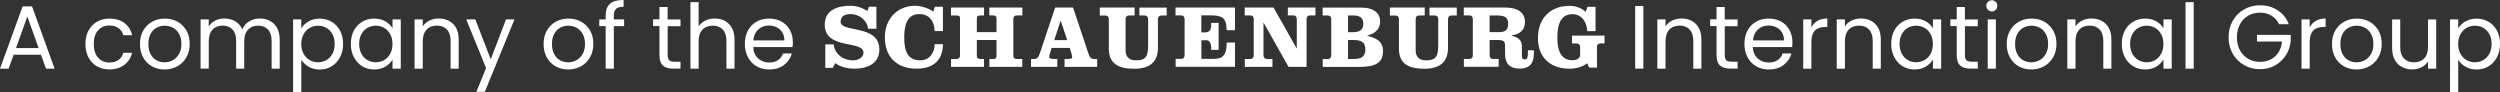
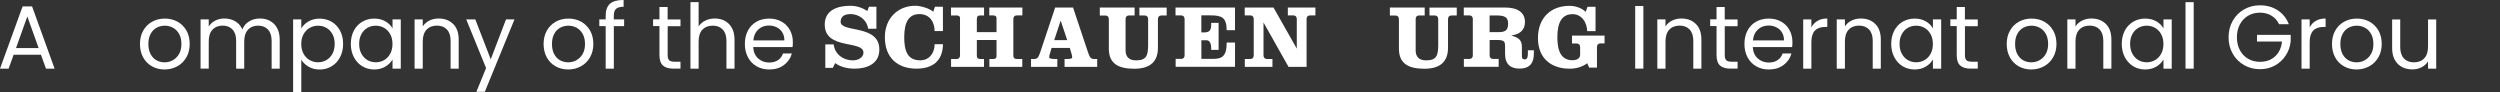
<svg xmlns="http://www.w3.org/2000/svg" id="Layer_1" viewBox="0 0 612.13 22.53">
  <rect x="0" y="0" width="612.13" height="22.53" fill="#333333" stroke="none" />
  <defs>
    <style>.cls-1{fill:#fff;stroke-width:0px;}</style>
  </defs>
  <path class="cls-1" d="M10.03,13.4H3.34l-1.23,3.41H0L5.54,1.56h2.31l5.52,15.25h-2.11l-1.23-3.41ZM9.46,11.77l-2.77-7.74-2.77,7.74h5.54Z" />
-   <path class="cls-1" d="M21.67,7.49c.5-.93,1.19-1.65,2.08-2.17.89-.51,1.9-.77,3.05-.77,1.48,0,2.7.36,3.66,1.08s1.6,1.72,1.9,2.99h-2.16c-.21-.73-.6-1.31-1.2-1.74-.59-.43-1.33-.64-2.21-.64-1.14,0-2.07.39-2.77,1.18-.7.78-1.06,1.9-1.06,3.33s.35,2.57,1.06,3.37c.7.79,1.63,1.19,2.77,1.19.88,0,1.61-.21,2.2-.62.59-.41.99-1,1.21-1.76h2.16c-.32,1.23-.97,2.22-1.94,2.96-.97.74-2.18,1.11-3.63,1.11-1.14,0-2.16-.26-3.05-.77-.89-.51-1.58-1.24-2.08-2.18-.5-.94-.75-2.04-.75-3.3s.25-2.34.75-3.27Z" />
  <path class="cls-1" d="M37.21,16.24c-.92-.51-1.64-1.24-2.16-2.19-.52-.95-.78-2.04-.78-3.29s.27-2.32.8-3.27c.54-.95,1.27-1.67,2.19-2.18.92-.51,1.96-.76,3.1-.76s2.18.25,3.1.76c.92.51,1.65,1.23,2.19,2.17.54.94.8,2.03.8,3.28s-.27,2.34-.82,3.29c-.55.95-1.29,1.68-2.23,2.19-.94.51-1.98.77-3.12.77s-2.15-.26-3.07-.77ZM42.31,14.74c.63-.34,1.14-.84,1.53-1.52.39-.67.58-1.5.58-2.46s-.19-1.79-.57-2.46c-.38-.67-.88-1.18-1.5-1.51s-1.28-.5-2-.5-1.4.17-2.01.5c-.61.33-1.1.83-1.46,1.51-.37.67-.55,1.5-.55,2.46s.18,1.81.54,2.49c.36.67.84,1.18,1.44,1.51.6.33,1.26.5,1.98.5s1.39-.17,2.02-.51Z" />
  <path class="cls-1" d="M66.11,5.12c.73.39,1.31.97,1.74,1.75.43.78.64,1.72.64,2.84v7.11h-1.98v-6.82c0-1.2-.3-2.12-.89-2.76-.59-.64-1.4-.96-2.41-.96s-1.87.33-2.49,1c-.62.67-.92,1.63-.92,2.89v6.64h-1.98v-6.82c0-1.2-.3-2.12-.89-2.76-.59-.64-1.4-.96-2.41-.96s-1.87.33-2.49,1c-.62.67-.92,1.63-.92,2.89v6.64h-2V4.75h2v1.74c.4-.63.93-1.11,1.6-1.45.67-.34,1.4-.51,2.21-.51,1.01,0,1.91.23,2.68.68.78.46,1.36,1.12,1.74,2,.34-.85.89-1.51,1.67-1.98.78-.47,1.64-.7,2.6-.7s1.77.19,2.51.58Z" />
  <path class="cls-1" d="M75.54,5.25c.78-.46,1.7-.69,2.74-.69s2.04.26,2.92.77c.87.51,1.56,1.24,2.06,2.17.5.93.75,2.01.75,3.25s-.25,2.3-.75,3.26c-.5.95-1.18,1.69-2.06,2.22-.87.53-1.84.79-2.92.79s-1.93-.23-2.72-.69-1.38-1.04-1.79-1.73v7.94h-2V4.75h2v2.22c.4-.69.99-1.27,1.77-1.73ZM81.4,8.36c-.37-.67-.86-1.19-1.48-1.54-.62-.35-1.31-.53-2.06-.53s-1.41.18-2.04.54c-.62.36-1.12.88-1.5,1.56s-.56,1.47-.56,2.37.19,1.7.56,2.39.87,1.2,1.5,1.56c.62.36,1.3.54,2.04.54s1.43-.18,2.06-.54c.62-.36,1.12-.88,1.48-1.56.37-.68.55-1.48.55-2.41s-.18-1.7-.55-2.38Z" />
  <path class="cls-1" d="M86.64,7.49c.5-.93,1.18-1.65,2.06-2.17.87-.51,1.84-.77,2.92-.77s1.97.23,2.75.68,1.36,1.03,1.74,1.72v-2.2h2.02v12.06h-2.02v-2.24c-.4.7-.99,1.29-1.77,1.75s-1.7.69-2.74.69-2.04-.26-2.9-.79c-.87-.53-1.55-1.27-2.05-2.22-.5-.95-.75-2.04-.75-3.26s.25-2.31.75-3.25ZM95.55,8.38c-.37-.67-.86-1.19-1.48-1.55-.62-.36-1.31-.54-2.06-.54s-1.43.18-2.05.53c-.62.35-1.11.87-1.47,1.54-.37.67-.55,1.47-.55,2.38s.18,1.73.55,2.41c.37.68.86,1.2,1.47,1.56.62.36,1.3.54,2.05.54s1.43-.18,2.06-.54c.62-.36,1.12-.88,1.48-1.56.37-.68.55-1.48.55-2.39s-.18-1.7-.55-2.38Z" />
  <path class="cls-1" d="M110.95,5.86c.91.89,1.36,2.17,1.36,3.84v7.11h-1.98v-6.82c0-1.2-.3-2.12-.9-2.76s-1.42-.96-2.46-.96-1.9.33-2.52.99c-.62.66-.94,1.62-.94,2.88v6.67h-2V4.75h2v1.72c.4-.62.94-1.09,1.62-1.43s1.43-.51,2.25-.51c1.47,0,2.65.44,3.56,1.33Z" />
  <path class="cls-1" d="M125.97,4.75l-7.26,17.73h-2.07l2.38-5.81-4.86-11.92h2.22l3.78,9.77,3.74-9.77h2.07Z" />
  <path class="cls-1" d="M136.04,16.24c-.92-.51-1.64-1.24-2.16-2.19-.52-.95-.78-2.04-.78-3.29s.27-2.32.8-3.27c.54-.95,1.27-1.67,2.19-2.18.92-.51,1.96-.76,3.1-.76s2.18.25,3.1.76c.92.51,1.65,1.23,2.19,2.17.54.94.8,2.03.8,3.28s-.27,2.34-.82,3.29c-.55.95-1.29,1.68-2.23,2.19-.94.51-1.98.77-3.12.77s-2.15-.26-3.07-.77ZM141.13,14.74c.63-.34,1.14-.84,1.53-1.52.39-.67.58-1.5.58-2.46s-.19-1.79-.57-2.46c-.38-.67-.88-1.18-1.5-1.51s-1.28-.5-2-.5-1.4.17-2.01.5c-.61.33-1.1.83-1.46,1.51-.37.67-.55,1.5-.55,2.46s.18,1.81.54,2.49c.36.67.84,1.18,1.44,1.51.6.33,1.26.5,1.98.5s1.39-.17,2.02-.51Z" />
  <path class="cls-1" d="M152.83,6.4h-2.53v10.41h-2V6.4h-1.56v-1.65h1.56v-.86c0-1.35.35-2.34,1.04-2.96.7-.62,1.82-.94,3.35-.94v1.67c-.88,0-1.5.17-1.86.52-.36.34-.54.91-.54,1.71v.86h2.53v1.65Z" />
  <path class="cls-1" d="M163.48,6.4v7.11c0,.59.12,1,.37,1.24.25.24.68.36,1.3.36h1.47v1.69h-1.8c-1.11,0-1.95-.26-2.51-.77-.56-.51-.84-1.36-.84-2.53v-7.11h-1.56v-1.65h1.56V1.72h2v3.04h3.15v1.65h-3.15Z" />
  <path class="cls-1" d="M177.49,5.12c.73.39,1.31.97,1.73,1.75s.63,1.72.63,2.84v7.11h-1.98v-6.82c0-1.2-.3-2.12-.9-2.76-.6-.64-1.42-.96-2.46-.96s-1.9.33-2.52.99c-.62.66-.93,1.62-.93,2.88v6.67h-2V.53h2v5.94c.4-.62.94-1.09,1.64-1.43s1.48-.51,2.34-.51c.91,0,1.73.19,2.46.58Z" />
  <path class="cls-1" d="M194.06,11.53h-9.64c.07,1.19.48,2.12,1.22,2.78.74.67,1.64,1,2.7,1,.87,0,1.59-.2,2.17-.6.58-.4.99-.94,1.22-1.62h2.16c-.32,1.16-.97,2.1-1.94,2.83-.97.73-2.17,1.09-3.61,1.09-1.14,0-2.17-.26-3.07-.77-.9-.51-1.61-1.24-2.12-2.19-.51-.95-.77-2.04-.77-3.29s.25-2.34.75-3.28c.5-.94,1.2-1.66,2.1-2.17.9-.51,1.94-.76,3.11-.76s2.16.25,3.04.75,1.56,1.18,2.03,2.06c.48.87.72,1.86.72,2.96,0,.38-.02.79-.07,1.21ZM191.55,7.93c-.34-.55-.8-.97-1.38-1.25-.58-.29-1.22-.43-1.92-.43-1.01,0-1.87.32-2.58.97-.71.65-1.12,1.54-1.22,2.68h7.61c0-.76-.17-1.42-.51-1.97Z" />
  <path class="cls-1" d="M402.38,1.47v15.33h-2V1.47h2Z" />
  <path class="cls-1" d="M415.23,5.86c.91.89,1.36,2.17,1.36,3.84v7.11h-1.98v-6.82c0-1.2-.3-2.12-.9-2.76-.6-.64-1.42-.96-2.46-.96s-1.9.33-2.52.99c-.62.66-.93,1.62-.93,2.88v6.67h-2V4.75h2v1.72c.4-.62.93-1.09,1.62-1.43.68-.34,1.43-.51,2.25-.51,1.47,0,2.65.44,3.56,1.33Z" />
  <path class="cls-1" d="M422.31,6.4v7.11c0,.59.12,1,.37,1.24.25.24.68.36,1.3.36h1.47v1.69h-1.8c-1.11,0-1.95-.26-2.51-.77-.56-.51-.84-1.36-.84-2.53v-7.11h-1.56v-1.65h1.56V1.72h2v3.04h3.15v1.65h-3.15Z" />
  <path class="cls-1" d="M438.81,11.53h-9.64c.07,1.19.48,2.12,1.22,2.78.74.67,1.64,1,2.7,1,.87,0,1.59-.2,2.17-.6.58-.4.99-.94,1.22-1.62h2.16c-.32,1.16-.97,2.1-1.94,2.83-.97.73-2.17,1.09-3.61,1.09-1.14,0-2.17-.26-3.07-.77-.9-.51-1.61-1.24-2.12-2.19-.51-.95-.77-2.04-.77-3.29s.25-2.34.75-3.28c.5-.94,1.2-1.66,2.1-2.17.9-.51,1.94-.76,3.11-.76s2.16.25,3.04.75,1.56,1.18,2.03,2.06c.48.87.72,1.86.72,2.96,0,.38-.02.79-.07,1.21ZM436.31,7.93c-.34-.55-.8-.97-1.38-1.25-.58-.29-1.22-.43-1.92-.43-1.01,0-1.87.32-2.58.97-.71.65-1.12,1.54-1.22,2.68h7.61c0-.76-.17-1.42-.51-1.97Z" />
  <path class="cls-1" d="M445.03,5.1c.65-.38,1.45-.57,2.39-.57v2.07h-.53c-2.24,0-3.37,1.22-3.37,3.65v6.56h-2V4.75h2v1.96c.35-.69.85-1.22,1.51-1.61Z" />
  <path class="cls-1" d="M459.16,5.86c.91.89,1.36,2.17,1.36,3.84v7.11h-1.98v-6.82c0-1.2-.3-2.12-.9-2.76-.6-.64-1.42-.96-2.46-.96s-1.9.33-2.52.99c-.62.66-.93,1.62-.93,2.88v6.67h-2V4.75h2v1.72c.4-.62.93-1.09,1.62-1.43.68-.34,1.43-.51,2.25-.51,1.47,0,2.65.44,3.56,1.33Z" />
  <path class="cls-1" d="M463.81,7.49c.5-.93,1.18-1.65,2.06-2.17.87-.51,1.84-.77,2.92-.77s1.97.23,2.75.68,1.36,1.03,1.74,1.72v-2.2h2.02v12.06h-2.02v-2.24c-.4.7-.99,1.29-1.77,1.75s-1.7.69-2.74.69-2.04-.26-2.9-.79c-.87-.53-1.55-1.27-2.05-2.22-.5-.95-.75-2.04-.75-3.26s.25-2.31.75-3.25ZM472.72,8.38c-.37-.67-.86-1.19-1.48-1.55-.62-.36-1.31-.54-2.06-.54s-1.43.18-2.05.53c-.62.35-1.11.87-1.47,1.54-.37.67-.55,1.47-.55,2.38s.18,1.73.55,2.41c.37.68.86,1.2,1.47,1.56.62.36,1.3.54,2.05.54s1.43-.18,2.06-.54c.62-.36,1.12-.88,1.48-1.56.37-.68.55-1.48.55-2.39s-.18-1.7-.55-2.38Z" />
  <path class="cls-1" d="M481.12,6.4v7.11c0,.59.12,1,.37,1.24.25.24.68.36,1.3.36h1.47v1.69h-1.8c-1.11,0-1.95-.26-2.51-.77-.56-.51-.84-1.36-.84-2.53v-7.11h-1.56v-1.65h1.56V1.72h2v3.04h3.15v1.65h-3.15Z" />
-   <path class="cls-1" d="M486.75,2.4c-.26-.26-.4-.59-.4-.97s.13-.7.4-.97c.26-.26.59-.4.97-.4s.68.13.94.4c.26.26.38.59.38.97s-.13.7-.38.97c-.26.26-.57.4-.94.4s-.7-.13-.97-.4ZM488.69,4.75v12.06h-2V4.75h2Z" />
  <path class="cls-1" d="M494.29,16.24c-.92-.51-1.64-1.24-2.16-2.19-.52-.95-.78-2.04-.78-3.29s.27-2.32.8-3.27c.54-.95,1.26-1.67,2.19-2.18.92-.51,1.96-.76,3.1-.76s2.18.25,3.1.76c.92.51,1.65,1.23,2.19,2.17.54.94.8,2.03.8,3.28s-.27,2.34-.83,3.29c-.55.95-1.29,1.68-2.23,2.19-.94.51-1.98.77-3.12.77s-2.15-.26-3.07-.77ZM499.38,14.74c.63-.34,1.14-.84,1.53-1.52.39-.67.58-1.5.58-2.46s-.19-1.79-.57-2.46c-.38-.67-.88-1.18-1.5-1.51-.62-.33-1.28-.5-2-.5s-1.4.17-2.01.5-1.1.83-1.46,1.51c-.37.67-.55,1.5-.55,2.46s.18,1.81.54,2.49c.36.67.84,1.18,1.44,1.51s1.26.5,1.98.5,1.39-.17,2.02-.51Z" />
  <path class="cls-1" d="M515.62,5.86c.91.89,1.36,2.17,1.36,3.84v7.11h-1.98v-6.82c0-1.2-.3-2.12-.9-2.76-.6-.64-1.42-.96-2.46-.96s-1.9.33-2.52.99c-.62.66-.93,1.62-.93,2.88v6.67h-2V4.75h2v1.72c.4-.62.93-1.09,1.62-1.43.68-.34,1.43-.51,2.25-.51,1.47,0,2.65.44,3.56,1.33Z" />
  <path class="cls-1" d="M520.26,7.49c.5-.93,1.18-1.65,2.06-2.17.87-.51,1.84-.77,2.92-.77s1.97.23,2.75.68,1.36,1.03,1.74,1.72v-2.2h2.02v12.06h-2.02v-2.24c-.4.7-.99,1.29-1.77,1.75s-1.7.69-2.74.69-2.04-.26-2.9-.79c-.87-.53-1.55-1.27-2.05-2.22-.5-.95-.75-2.04-.75-3.26s.25-2.31.75-3.25ZM529.17,8.38c-.37-.67-.86-1.19-1.48-1.55-.62-.36-1.31-.54-2.06-.54s-1.43.18-2.05.53c-.62.35-1.11.87-1.47,1.54-.37.67-.55,1.47-.55,2.38s.18,1.73.55,2.41c.37.68.86,1.2,1.47,1.56.62.36,1.3.54,2.05.54s1.43-.18,2.06-.54c.62-.36,1.12-.88,1.48-1.56.37-.68.55-1.48.55-2.39s-.18-1.7-.55-2.38Z" />
  <path class="cls-1" d="M537.13.53v16.28h-2V.53h2Z" />
  <path class="cls-1" d="M558.03,5.92c-.42-.89-1.04-1.59-1.85-2.08-.81-.49-1.75-.74-2.82-.74s-2.04.25-2.89.74c-.86.49-1.53,1.2-2.02,2.11-.49.92-.74,1.98-.74,3.18s.25,2.26.74,3.17c.49.91,1.17,1.61,2.02,2.1.86.49,1.82.74,2.89.74,1.5,0,2.73-.45,3.7-1.34.97-.89,1.53-2.1,1.69-3.63h-6.12v-1.63h8.25v1.54c-.12,1.26-.51,2.42-1.19,3.46-.67,1.05-1.56,1.88-2.66,2.49-1.1.61-2.33.91-3.67.91-1.42,0-2.72-.33-3.89-1-1.17-.67-2.1-1.59-2.78-2.78-.68-1.19-1.02-2.53-1.02-4.03s.34-2.84,1.02-4.04c.68-1.2,1.61-2.13,2.78-2.79,1.17-.67,2.47-1,3.89-1,1.63,0,3.07.4,4.32,1.21s2.17,1.94,2.74,3.41h-2.4Z" />
  <path class="cls-1" d="M567.04,5.1c.65-.38,1.45-.57,2.39-.57v2.07h-.53c-2.24,0-3.37,1.22-3.37,3.65v6.56h-2V4.75h2v1.96c.35-.69.85-1.22,1.51-1.61Z" />
  <path class="cls-1" d="M573.93,16.24c-.92-.51-1.64-1.24-2.16-2.19-.52-.95-.78-2.04-.78-3.29s.27-2.32.8-3.27c.54-.95,1.26-1.67,2.19-2.18.92-.51,1.96-.76,3.1-.76s2.18.25,3.1.76c.92.51,1.65,1.23,2.19,2.17.54.94.8,2.03.8,3.28s-.27,2.34-.83,3.29c-.55.95-1.29,1.68-2.23,2.19-.94.51-1.98.77-3.12.77s-2.15-.26-3.07-.77ZM579.02,14.74c.63-.34,1.14-.84,1.53-1.52.39-.67.58-1.5.58-2.46s-.19-1.79-.57-2.46c-.38-.67-.88-1.18-1.5-1.51-.62-.33-1.28-.5-2-.5s-1.4.17-2.01.5-1.1.83-1.46,1.51c-.37.67-.55,1.5-.55,2.46s.18,1.81.54,2.49c.36.67.84,1.18,1.44,1.51s1.26.5,1.98.5,1.39-.17,2.02-.51Z" />
  <path class="cls-1" d="M596.51,4.75v12.06h-2v-1.78c-.38.62-.91,1.1-1.59,1.44-.68.34-1.43.52-2.25.52-.94,0-1.78-.19-2.53-.58-.75-.39-1.34-.97-1.77-1.75-.43-.78-.65-1.72-.65-2.84v-7.06h1.98v6.8c0,1.19.3,2.1.9,2.74s1.42.96,2.46.96,1.91-.33,2.53-.99c.62-.66.92-1.62.92-2.88v-6.62h2Z" />
-   <path class="cls-1" d="M603.67,5.25c.78-.46,1.7-.69,2.74-.69s2.04.26,2.92.77c.87.51,1.56,1.24,2.06,2.17.5.93.75,2.01.75,3.25s-.25,2.3-.75,3.26c-.5.95-1.18,1.69-2.06,2.22-.87.53-1.84.79-2.92.79s-1.93-.23-2.72-.69c-.79-.46-1.38-1.04-1.79-1.73v7.94h-2V4.75h2v2.22c.4-.69.99-1.27,1.77-1.73ZM609.53,8.36c-.37-.67-.86-1.19-1.49-1.54-.62-.35-1.31-.53-2.06-.53s-1.41.18-2.04.54-1.12.88-1.5,1.56-.56,1.47-.56,2.37.19,1.7.56,2.39.87,1.2,1.5,1.56c.62.36,1.3.54,2.04.54s1.43-.18,2.06-.54c.62-.36,1.12-.88,1.49-1.56.37-.68.55-1.48.55-2.41s-.18-1.7-.55-2.38Z" />
  <path class="cls-1" d="M214.59,7.04h-2.02c-.33-2.3-2.36-3.59-4.29-3.59-1.27,0-2.45.42-2.45,1.88,0,2.76,9.48.55,9.48,6.79,0,3.5-3.02,4.69-6.04,4.69-1.69,0-3.39-.35-4.78-1.36l-.57,1.16h-1.84v-5.74h2.04c.28,2.3,2.19,3.9,4.78,3.9,1.14,0,2.52-.64,2.52-1.88,0-3.13-9.48-.59-9.48-6.88,0-3.61,3.26-4.6,6.28-4.6,1.49,0,2.91.48,4.16,1.27l.39-1.03h1.82v5.39Z" />
  <path class="cls-1" d="M228.91,1.65h1.97v5.96h-2.04c0-2.26-1.23-4.16-3.7-4.16s-3.74,1.75-3.74,5.65c0,3.46.85,5.67,3.92,5.67,2.3,0,3.53-1.9,3.53-3.94h2.04c-.07,4.03-2.45,5.98-6.5,5.98-4.53,0-7.73-2.59-7.73-7.71,0-4.64,3.2-7.69,7.45-7.69,1.09,0,3.42.55,4.38,1.47l.44-1.23Z" />
  <path class="cls-1" d="M244,7.87v-3.44c0-.44-.31-.66-.85-.66h-.92v-1.93h8.1v1.93h-1.36c-.55,0-.85.33-.85.88v8.98c0,.57.31.81.85.81h1.34v1.93h-8.06v-1.93h.9c.55,0,.85-.13.85-.72v-3.92h-4.82v3.88c0,.53.31.77.85.77h.9v1.93h-8.06v-1.93h1.34c.55,0,.85-.33.85-.88V4.37c0-.37-.31-.59-.85-.59h-1.36v-1.93h8.1v1.93h-.92c-.55,0-.85.2-.85.94v3.15h4.82Z" />
  <path class="cls-1" d="M267.91,14.44c-.77,0-1.07-.31-1.51-1.64l-3.66-10.95h-4.38l-3.66,10.95c-.44,1.34-.74,1.64-1.51,1.64h-.74v1.93h6.44v-1.93h-.64c-.59,0-1.36-.06-1.36-.42,0-.31.09-.63.33-1.4l.26-.88h4.47l.46,1.58c.09.33.11.57.11.79,0,.24-.55.33-1.2.33h-.66v1.93h7.99v-1.93h-.74ZM258.13,9.82l1.55-4.71h.05l1.58,4.71h-3.18Z" />
  <path class="cls-1" d="M269.27,1.85h8.54v1.93h-1.36c-.55,0-.85.33-.85.88v7.73c0,1.4.77,2.39,2.54,2.39,2.54,0,2.98-1.12,2.98-3.83v-6.28c0-.55-.31-.88-.85-.88h-1.29v-1.93h6.68v1.93h-1.29c-.55,0-.85.33-.85.88v7.03c0,3.24-1.73,5.13-5.8,5.13-3.85,0-6.22-1.23-6.22-4.9v-7.25c0-.55-.31-.88-.85-.88h-1.36v-1.93Z" />
  <path class="cls-1" d="M290.04,4.65c0-.55-.31-.88-.85-.88h-1.36v-1.93h14.56v5.56h-2.04c0-3.16-1.23-3.64-4.03-3.64h-2.17v4.18h.68c1.27,0,1.73-.5,1.73-1.86v-.48h1.82v6.61h-1.82v-.53c0-.81-.31-1.82-1.09-1.82h-1.31v4.56h2.67c2.3,0,3.53-.48,3.53-4.01h2.04v5.94h-14.54v-1.93h1.34c.55,0,.85-.33.85-.88V4.65Z" />
  <path class="cls-1" d="M317.48,11.86h.04v-7.21c0-.55-.31-.88-.85-.88h-1.34v-1.93h6.75v1.93h-1.31c-.55,0-.85.33-.85.88v11.72h-4.42l-6.09-10.8h-.04v7.99c0,.55.31.88.85.88h1.34v1.93h-6.77v-1.93h1.34c.55,0,.85-.33.85-.88V4.65c0-.55-.31-.88-.85-.88h-1.36v-1.93h7.05l5.67,10.01Z" />
  <path class="cls-1" d="M340.3,1.85h8.54v1.93h-1.36c-.55,0-.85.33-.85.88v7.73c0,1.4.77,2.39,2.54,2.39,2.54,0,2.98-1.12,2.98-3.83v-6.28c0-.55-.31-.88-.85-.88h-1.29v-1.93h6.68v1.93h-1.29c-.55,0-.85.33-.85.88v7.03c0,3.24-1.73,5.13-5.8,5.13-3.85,0-6.22-1.23-6.22-4.9v-7.25c0-.55-.31-.88-.85-.88h-1.36v-1.93Z" />
  <path class="cls-1" d="M360.62,4.65c0-.55-.31-.88-.85-.88h-1.36v-1.93h10.1c3.07,0,4.88,1.2,4.88,3.55,0,2.08-1.4,3.02-3.31,3.29v.04c1.64.46,2.56.98,2.56,2.78v2.3c0,.42.15.74.74.74s.72-.68.72-1.36v-.88h1.47v.74c0,2.13-.74,3.75-3.57,3.75-2.08,0-3.48-1.03-3.48-3.59v-1.79c0-1.31-.22-1.62-1.99-1.62h-1.79v3.76c0,.55.31.88.85.88h1.36v1.93h-8.52v-1.93h1.34c.55,0,.85-.33.85-.88V4.65ZM364.74,7.87h2.1c1.62,0,2.43-.35,2.43-2.1,0-1.62-.94-1.99-2.96-1.99h-1.58v4.1Z" />
  <path class="cls-1" d="M392.88,10.63h-1.01c-.55,0-.85.33-.85.88v5.04h-1.91l-.48-1.07c-1.27.99-2.89,1.34-4.31,1.34-4.55,0-7.75-2.58-7.75-7.49s3.09-7.9,7.75-7.9c1.27,0,2.85.42,3.94,1.47l.44-1.23h1.97v5.96h-2.04c-.06-2.17-1.36-4.16-3.57-4.16-2.54,0-3.74,1.88-3.74,5.67s1.2,5.61,3.74,5.61c.83,0,1.84-.33,1.84-1.36v-1.86c0-.55-.31-.88-.85-.88h-1.14v-1.93h7.97v1.93Z" />
-   <path class="cls-1" d="M334.8,8.73v-.04c1.77-.42,3.13-1.49,3.13-3.44s-1.49-3.39-4.64-3.39h-9.44v1.93h1.25c.55,0,.85.33.85.88v8.91c0,.55-.31.88-.85.88h-1.23v1.93h8.85c4.25,0,5.91-1.1,5.91-3.9,0-2.63-1.97-3.17-3.83-3.74ZM330.07,3.78h1.2c1.49,0,2.54.44,2.54,2.04s-1.05,2.06-2.54,2.06h-1.2V3.78ZM331.54,14.44h-1.47v-4.64h1.47c1.56,0,2.78.44,2.78,2.32s-1.23,2.32-2.78,2.32Z" />
</svg>